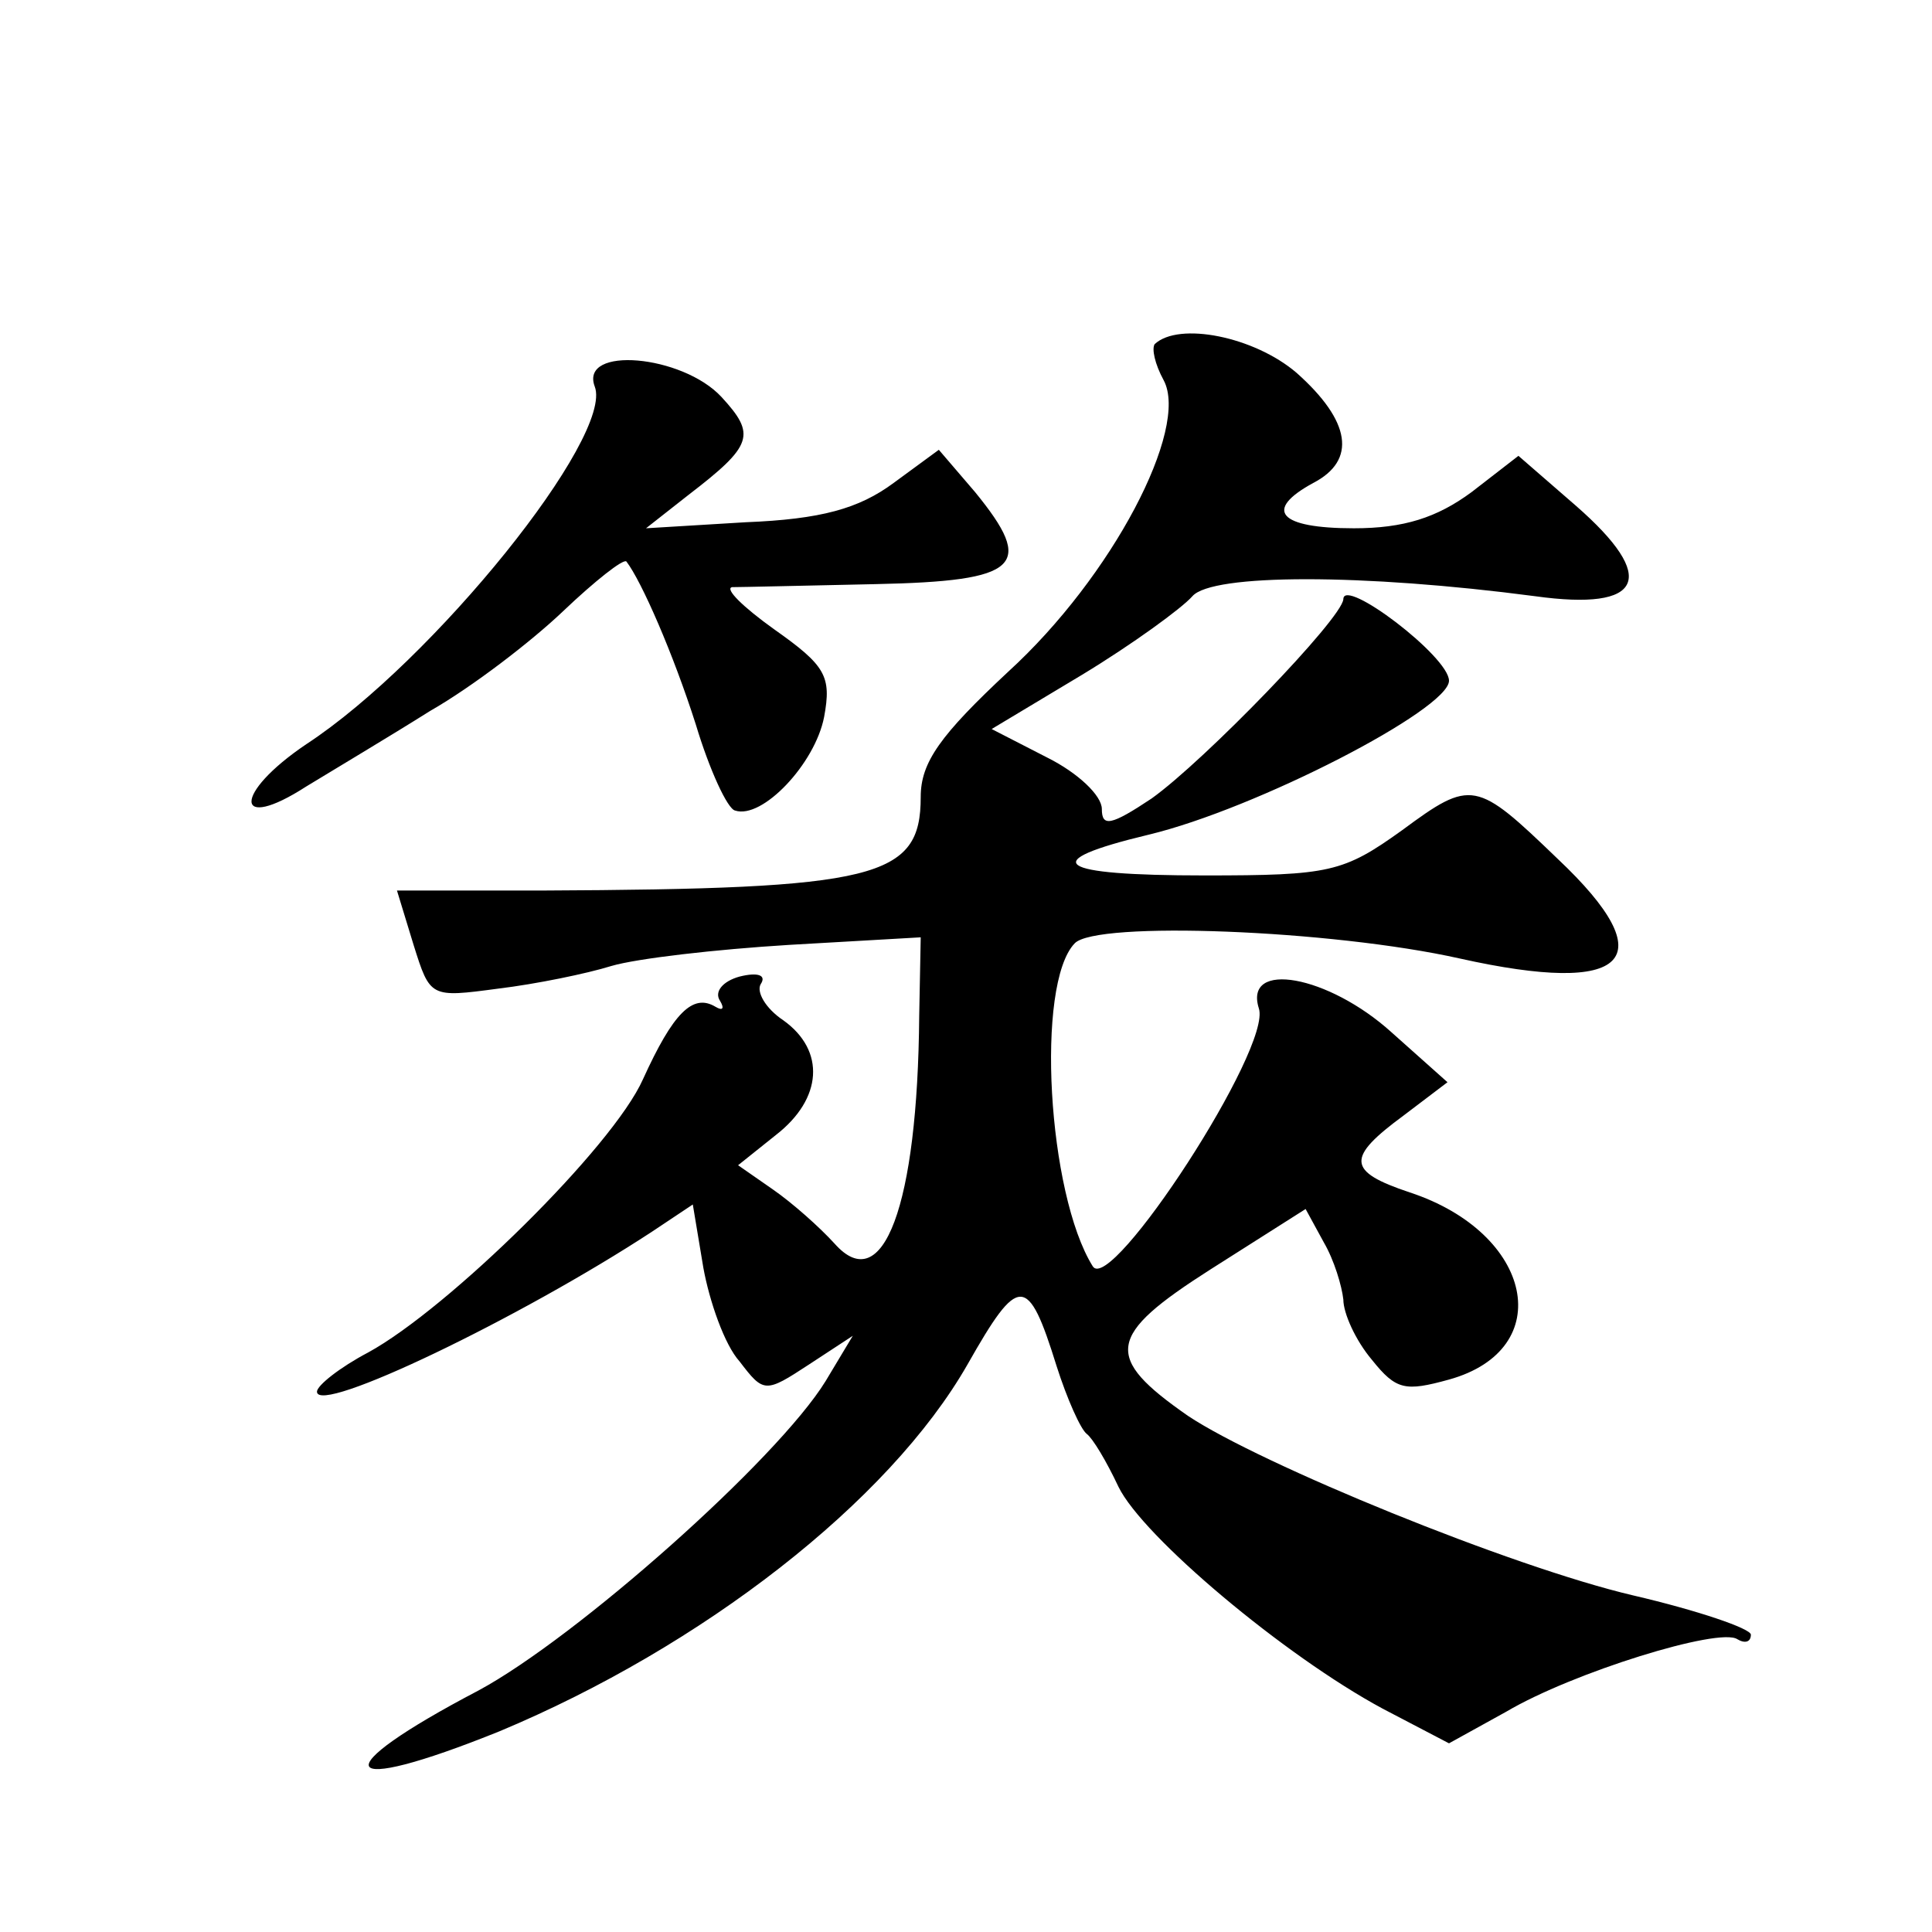
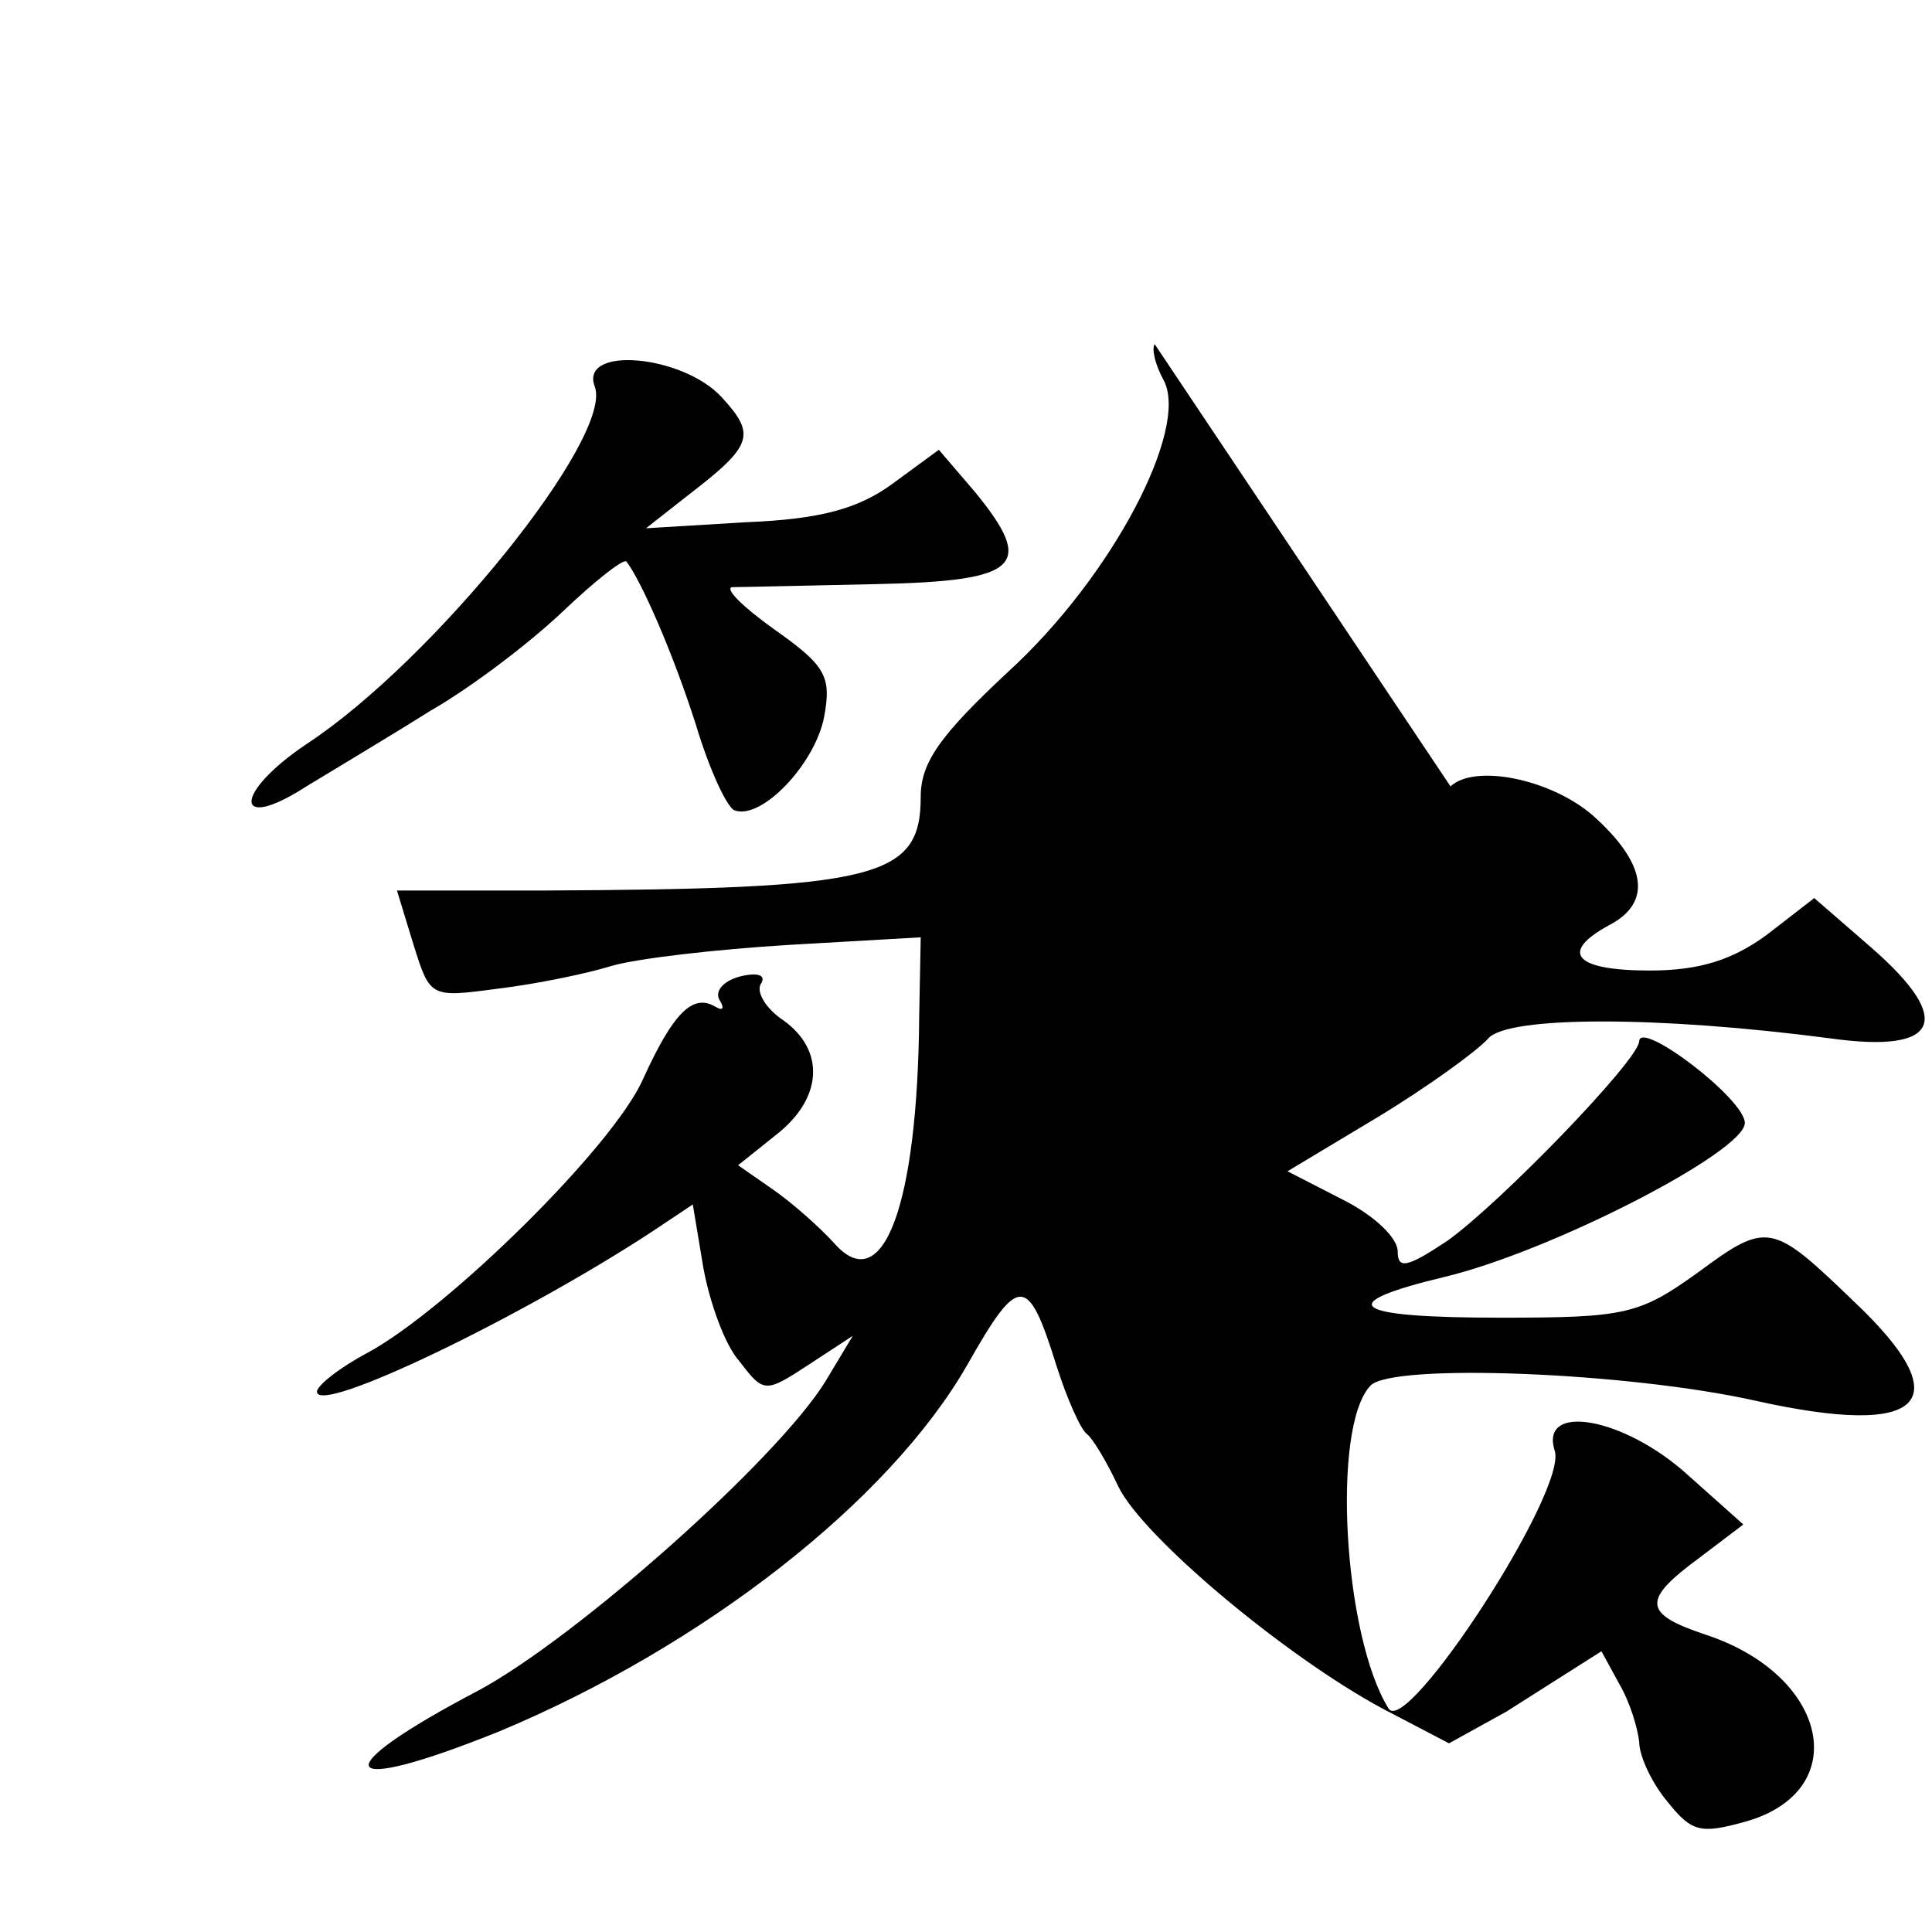
<svg xmlns="http://www.w3.org/2000/svg" version="1.0" width="128pt" height="128pt" viewBox="0 0 128 128" preserveAspectRatio="xMidYMid meet">
  <g transform="translate(0,128) scale(0.1,-0.1)" fill="#0" stroke="none">
-     <path d="M765 1052 c-2 -3 0 -13 6 -24 17 -32 -34 -130 -103 -193 -45 -42 -58 -60 -58 -83 0 -54 -29 -61 -251 -62 l-96 0 11 -36 c11 -35 11 -35 56 -29 25 3 59 10 75 15 17 5 69 11 118 14 l87 5 -1 -52 c-1 -126 -24 -187 -56 -151 -10 11 -28 27 -41 36 l-23 16 25 20 c31 24 33 56 5 76 -12 8 -18 19 -15 24 4 6 -2 8 -14 5 -11 -3 -17 -10 -13 -16 3 -5 2 -7 -3 -4 -15 9 -28 -4 -48 -48 -20 -45 -129 -152 -182 -181 -19 -10 -34 -22 -34 -26 0 -16 135 49 222 106 l27 18 7 -42 c4 -22 14 -51 24 -62 16 -21 17 -21 46 -2 l29 19 -18 -30 c-32 -52 -165 -170 -230 -205 -103 -54 -95 -71 14 -27 134 56 258 152 310 243 34 60 40 60 59 -1 7 -22 16 -42 20 -45 4 -3 13 -18 21 -35 16 -33 110 -112 175 -147 l44 -23 38 21 c44 26 141 56 153 48 5 -3 9 -2 9 3 0 4 -35 16 -78 26 -81 19 -247 87 -295 119 -56 39 -54 53 15 97 l63 40 12 -22 c7 -12 12 -29 13 -38 0 -9 8 -27 19 -40 16 -20 22 -21 51 -13 72 20 56 97 -26 124 -42 14 -42 23 -4 51 l29 22 -37 33 c-42 38 -98 48 -88 16 9 -26 -98 -190 -110 -171 -30 48 -38 187 -12 214 14 15 170 9 255 -10 112 -25 136 -1 65 66 -54 52 -57 53 -103 19 -39 -28 -48 -30 -131 -30 -99 0 -112 9 -37 27 71 17 199 83 199 102 0 16 -70 69 -70 54 -1 -13 -92 -107 -127 -132 -27 -18 -33 -19 -33 -7 0 9 -16 24 -36 34 l-37 19 60 36 c33 20 66 44 73 52 13 15 113 15 227 0 72 -10 82 12 27 60 l-38 33 -31 -24 c-23 -17 -45 -24 -78 -24 -50 0 -60 12 -27 30 29 15 25 41 -11 73 -28 24 -78 34 -94 19z M394 1024 c13 -33 -107 -182 -191 -237 -49 -33 -48 -59 0 -28 18 11 55 33 82 50 28 16 67 46 88 66 21 20 40 35 42 33 10 -13 31 -61 46 -108 9 -30 21 -56 26 -57 18 -6 53 31 59 62 5 27 1 34 -33 58 -21 15 -33 27 -28 28 6 0 48 1 95 2 96 2 106 12 66 61 l-24 28 -30 -22 c-23 -17 -48 -24 -98 -26 l-66 -4 28 22 c43 33 45 40 22 65 -26 28 -94 34 -84 7z" />
+     <path d="M765 1052 c-2 -3 0 -13 6 -24 17 -32 -34 -130 -103 -193 -45 -42 -58 -60 -58 -83 0 -54 -29 -61 -251 -62 l-96 0 11 -36 c11 -35 11 -35 56 -29 25 3 59 10 75 15 17 5 69 11 118 14 l87 5 -1 -52 c-1 -126 -24 -187 -56 -151 -10 11 -28 27 -41 36 l-23 16 25 20 c31 24 33 56 5 76 -12 8 -18 19 -15 24 4 6 -2 8 -14 5 -11 -3 -17 -10 -13 -16 3 -5 2 -7 -3 -4 -15 9 -28 -4 -48 -48 -20 -45 -129 -152 -182 -181 -19 -10 -34 -22 -34 -26 0 -16 135 49 222 106 l27 18 7 -42 c4 -22 14 -51 24 -62 16 -21 17 -21 46 -2 l29 19 -18 -30 c-32 -52 -165 -170 -230 -205 -103 -54 -95 -71 14 -27 134 56 258 152 310 243 34 60 40 60 59 -1 7 -22 16 -42 20 -45 4 -3 13 -18 21 -35 16 -33 110 -112 175 -147 l44 -23 38 21 l63 40 12 -22 c7 -12 12 -29 13 -38 0 -9 8 -27 19 -40 16 -20 22 -21 51 -13 72 20 56 97 -26 124 -42 14 -42 23 -4 51 l29 22 -37 33 c-42 38 -98 48 -88 16 9 -26 -98 -190 -110 -171 -30 48 -38 187 -12 214 14 15 170 9 255 -10 112 -25 136 -1 65 66 -54 52 -57 53 -103 19 -39 -28 -48 -30 -131 -30 -99 0 -112 9 -37 27 71 17 199 83 199 102 0 16 -70 69 -70 54 -1 -13 -92 -107 -127 -132 -27 -18 -33 -19 -33 -7 0 9 -16 24 -36 34 l-37 19 60 36 c33 20 66 44 73 52 13 15 113 15 227 0 72 -10 82 12 27 60 l-38 33 -31 -24 c-23 -17 -45 -24 -78 -24 -50 0 -60 12 -27 30 29 15 25 41 -11 73 -28 24 -78 34 -94 19z M394 1024 c13 -33 -107 -182 -191 -237 -49 -33 -48 -59 0 -28 18 11 55 33 82 50 28 16 67 46 88 66 21 20 40 35 42 33 10 -13 31 -61 46 -108 9 -30 21 -56 26 -57 18 -6 53 31 59 62 5 27 1 34 -33 58 -21 15 -33 27 -28 28 6 0 48 1 95 2 96 2 106 12 66 61 l-24 28 -30 -22 c-23 -17 -48 -24 -98 -26 l-66 -4 28 22 c43 33 45 40 22 65 -26 28 -94 34 -84 7z" />
  </g>
</svg>